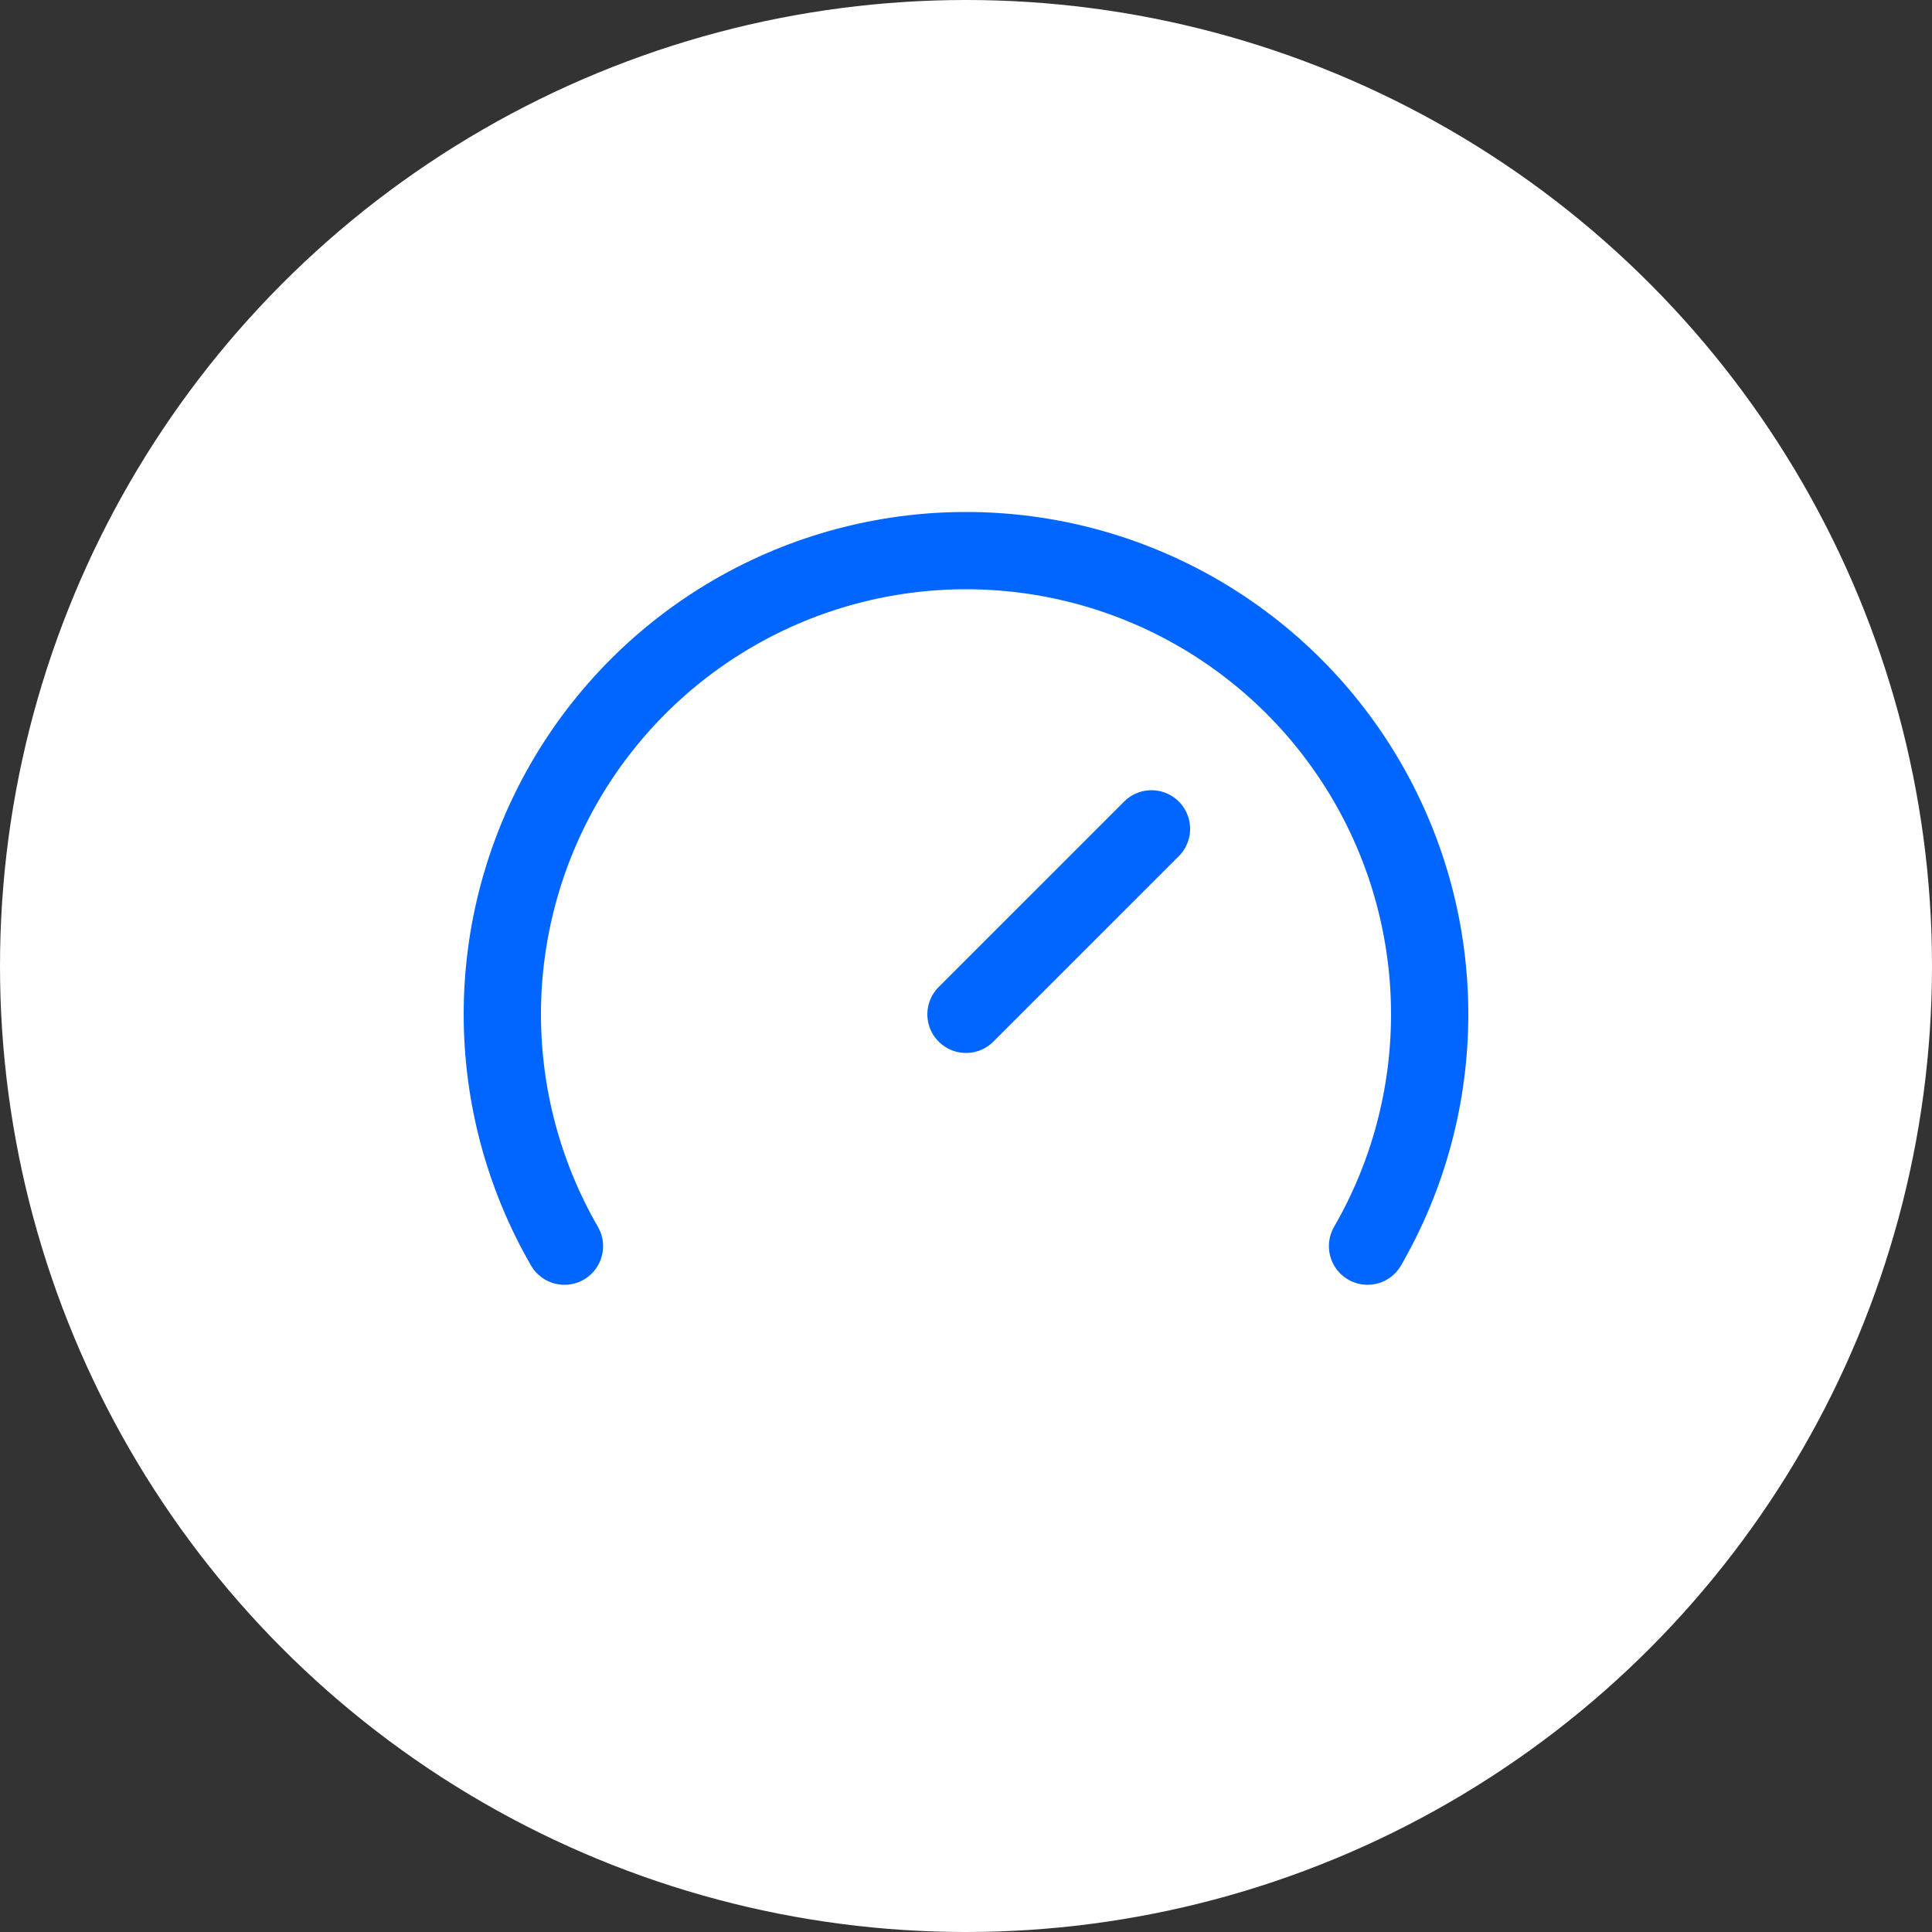
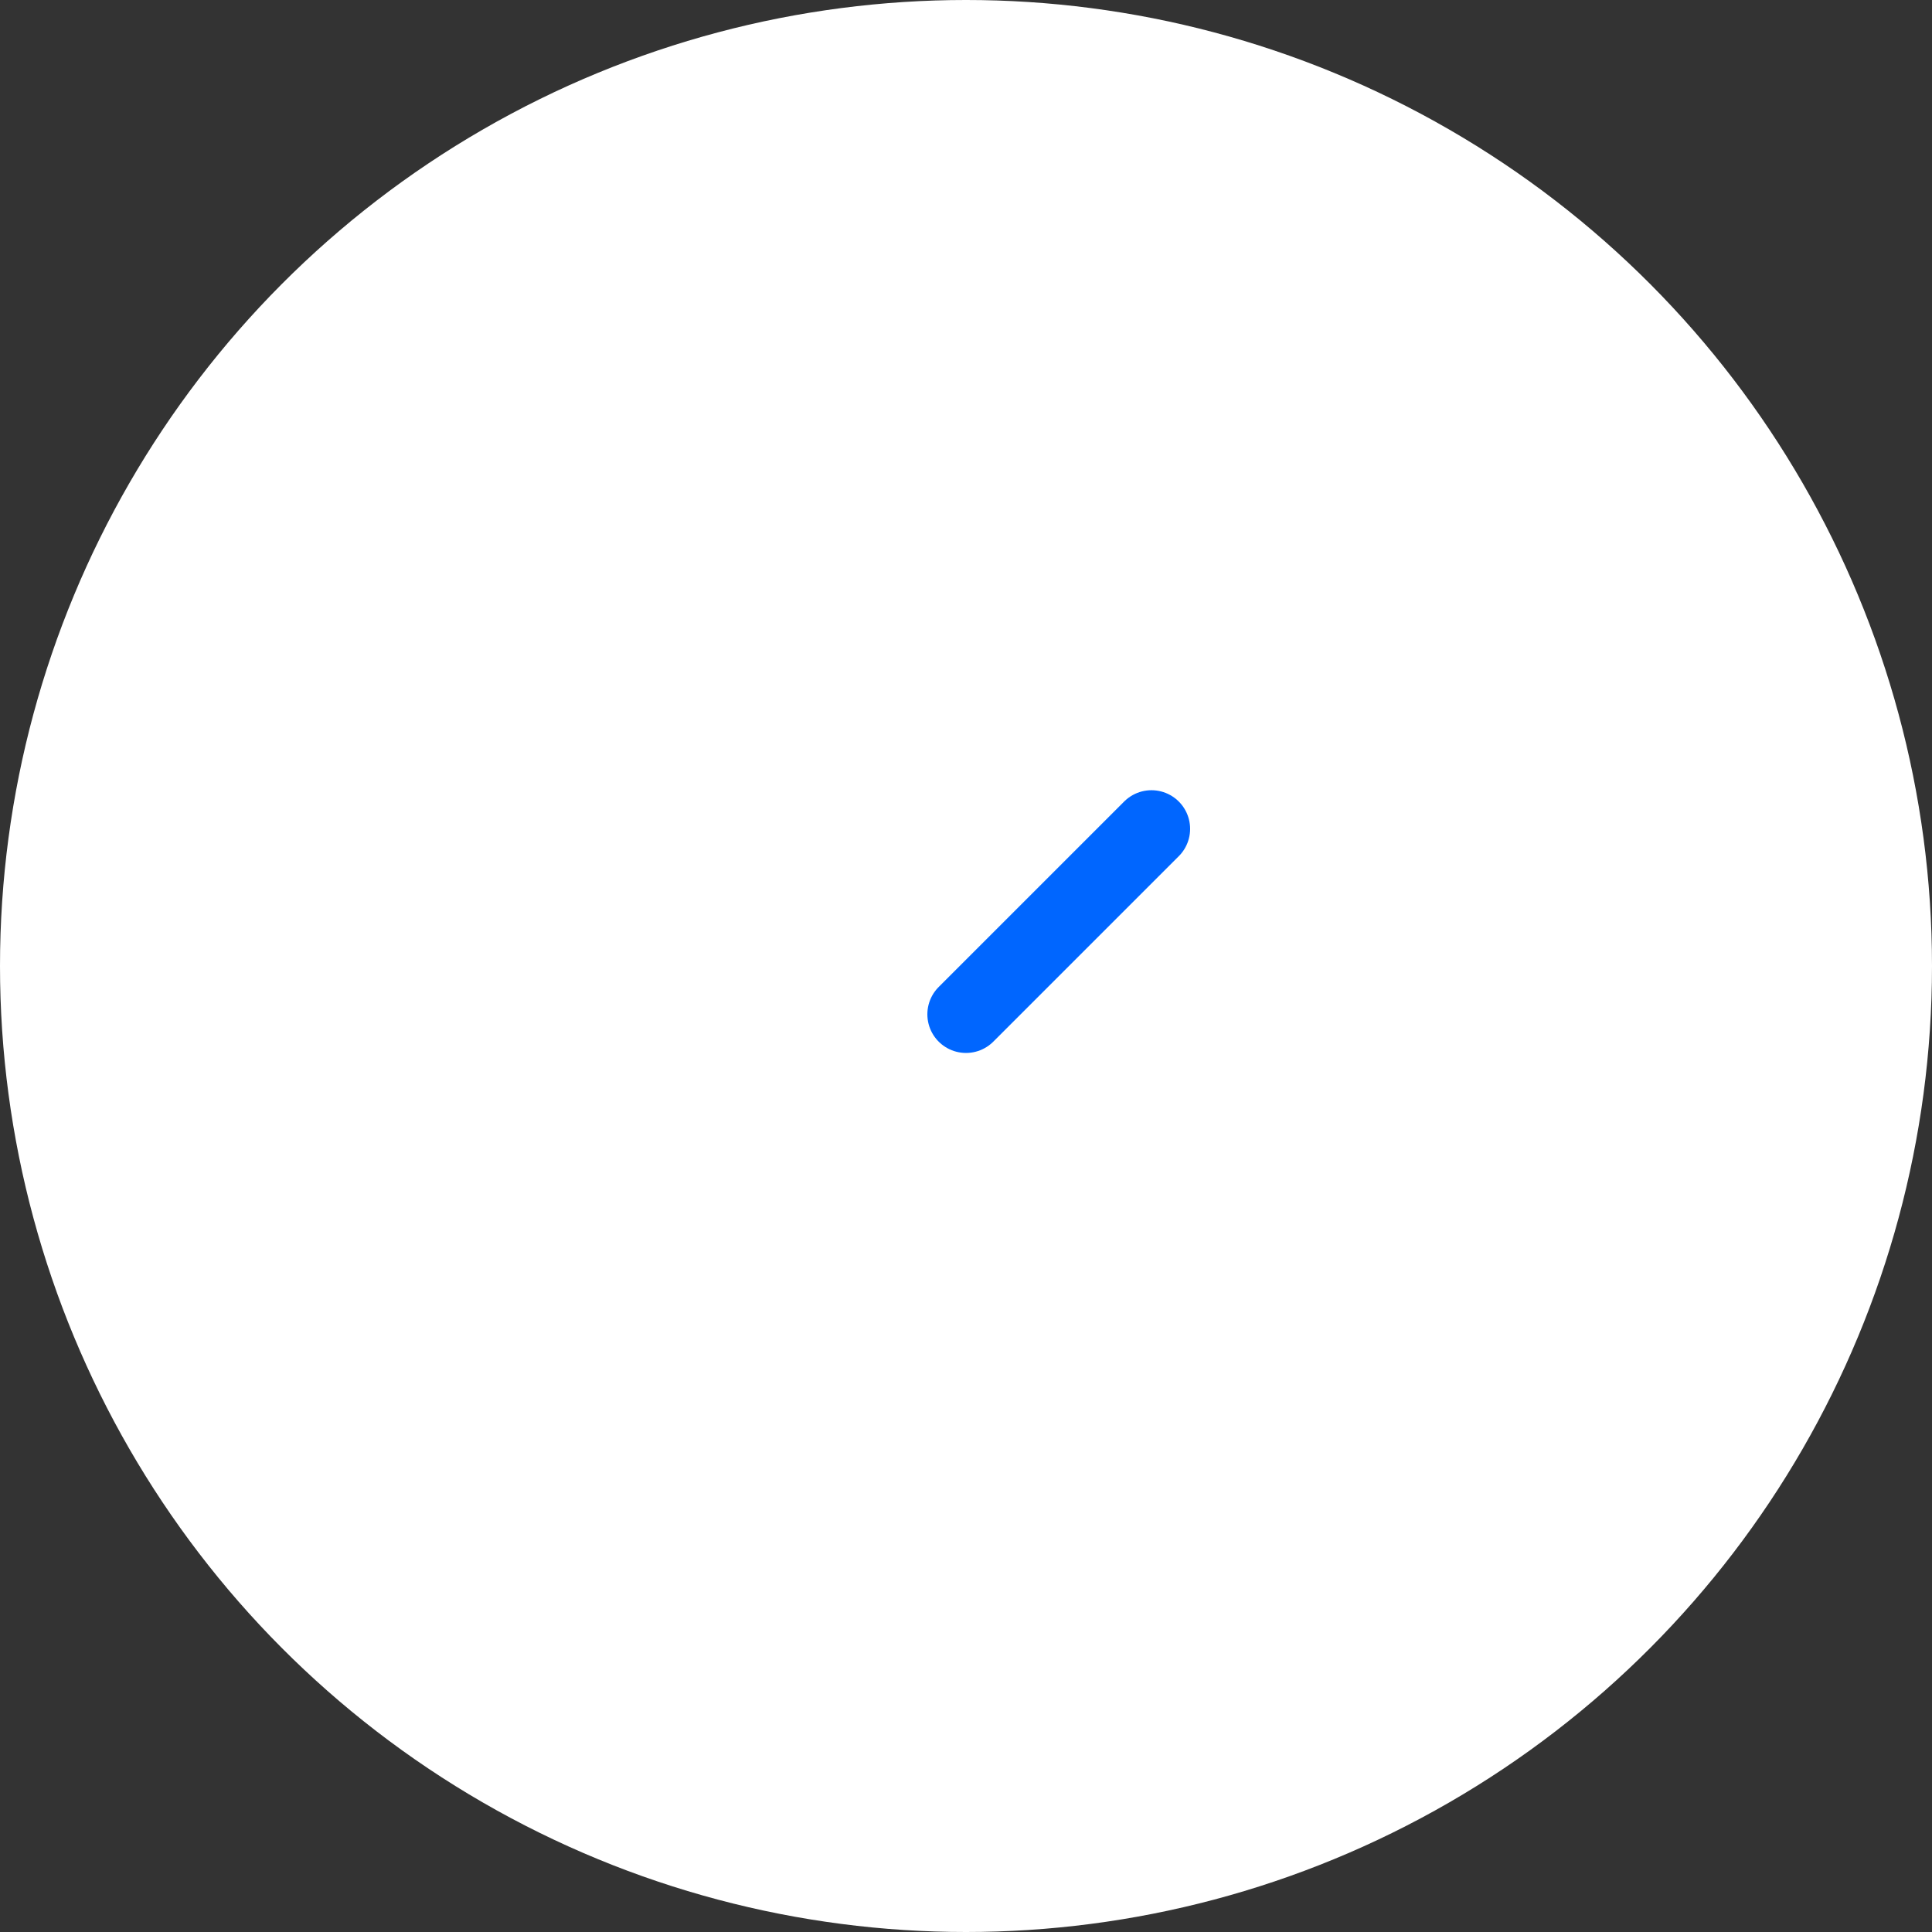
<svg xmlns="http://www.w3.org/2000/svg" width="150" height="150" viewBox="0 0 150 150" fill="none">
  <rect x="0" y="0" width="150" height="150" fill="#333333" stroke="none" />
  <circle cx="75" cy="75" r="75" fill="white" />
  <path d="M75 78.751L89.4 64.352" stroke="#0066FF" stroke-width="6" stroke-linecap="round" stroke-linejoin="round" />
-   <path d="M43.824 96.751C40.664 91.279 39 85.071 39 78.751C39 72.432 40.663 66.224 43.823 60.751C46.982 55.278 51.527 50.733 56.999 47.573C62.472 44.413 68.68 42.75 75 42.75C81.319 42.75 87.527 44.413 93 47.573C98.473 50.733 103.017 55.278 106.177 60.751C109.337 66.224 111 72.432 111 78.751C110.999 85.071 109.336 91.279 106.176 96.751" stroke="#0066FF" stroke-width="6" stroke-linecap="round" stroke-linejoin="round" />
</svg>